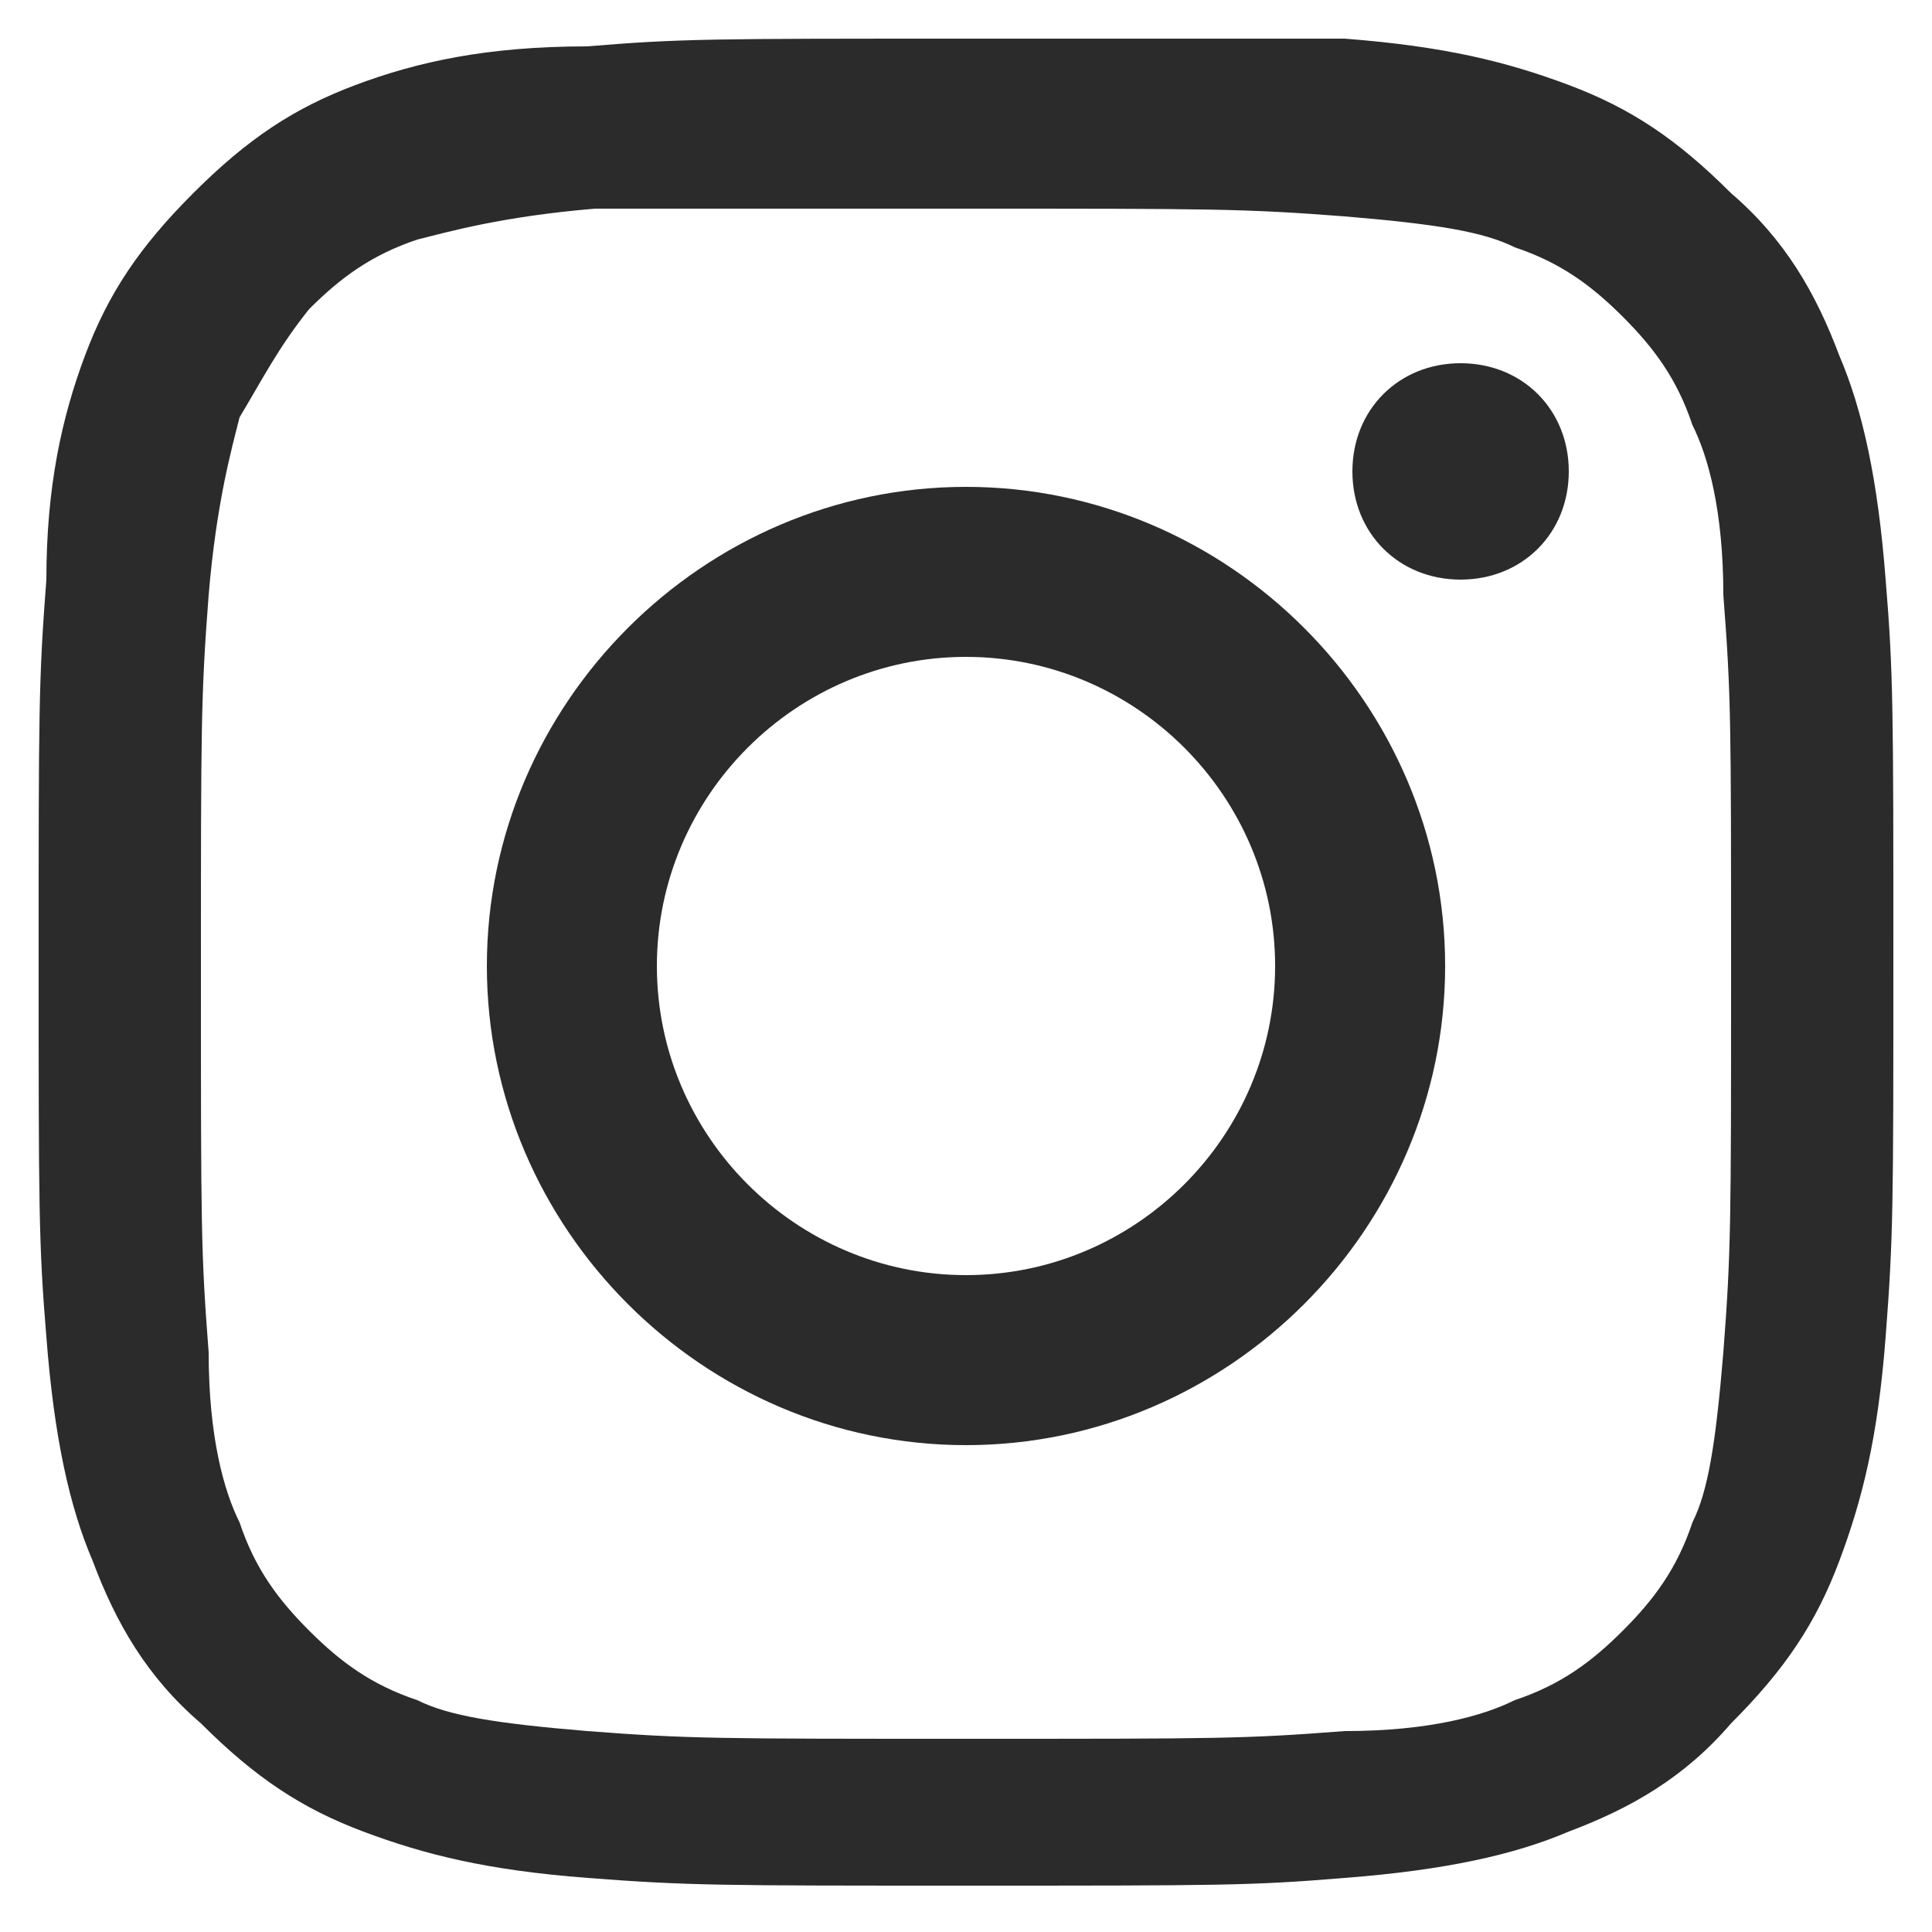
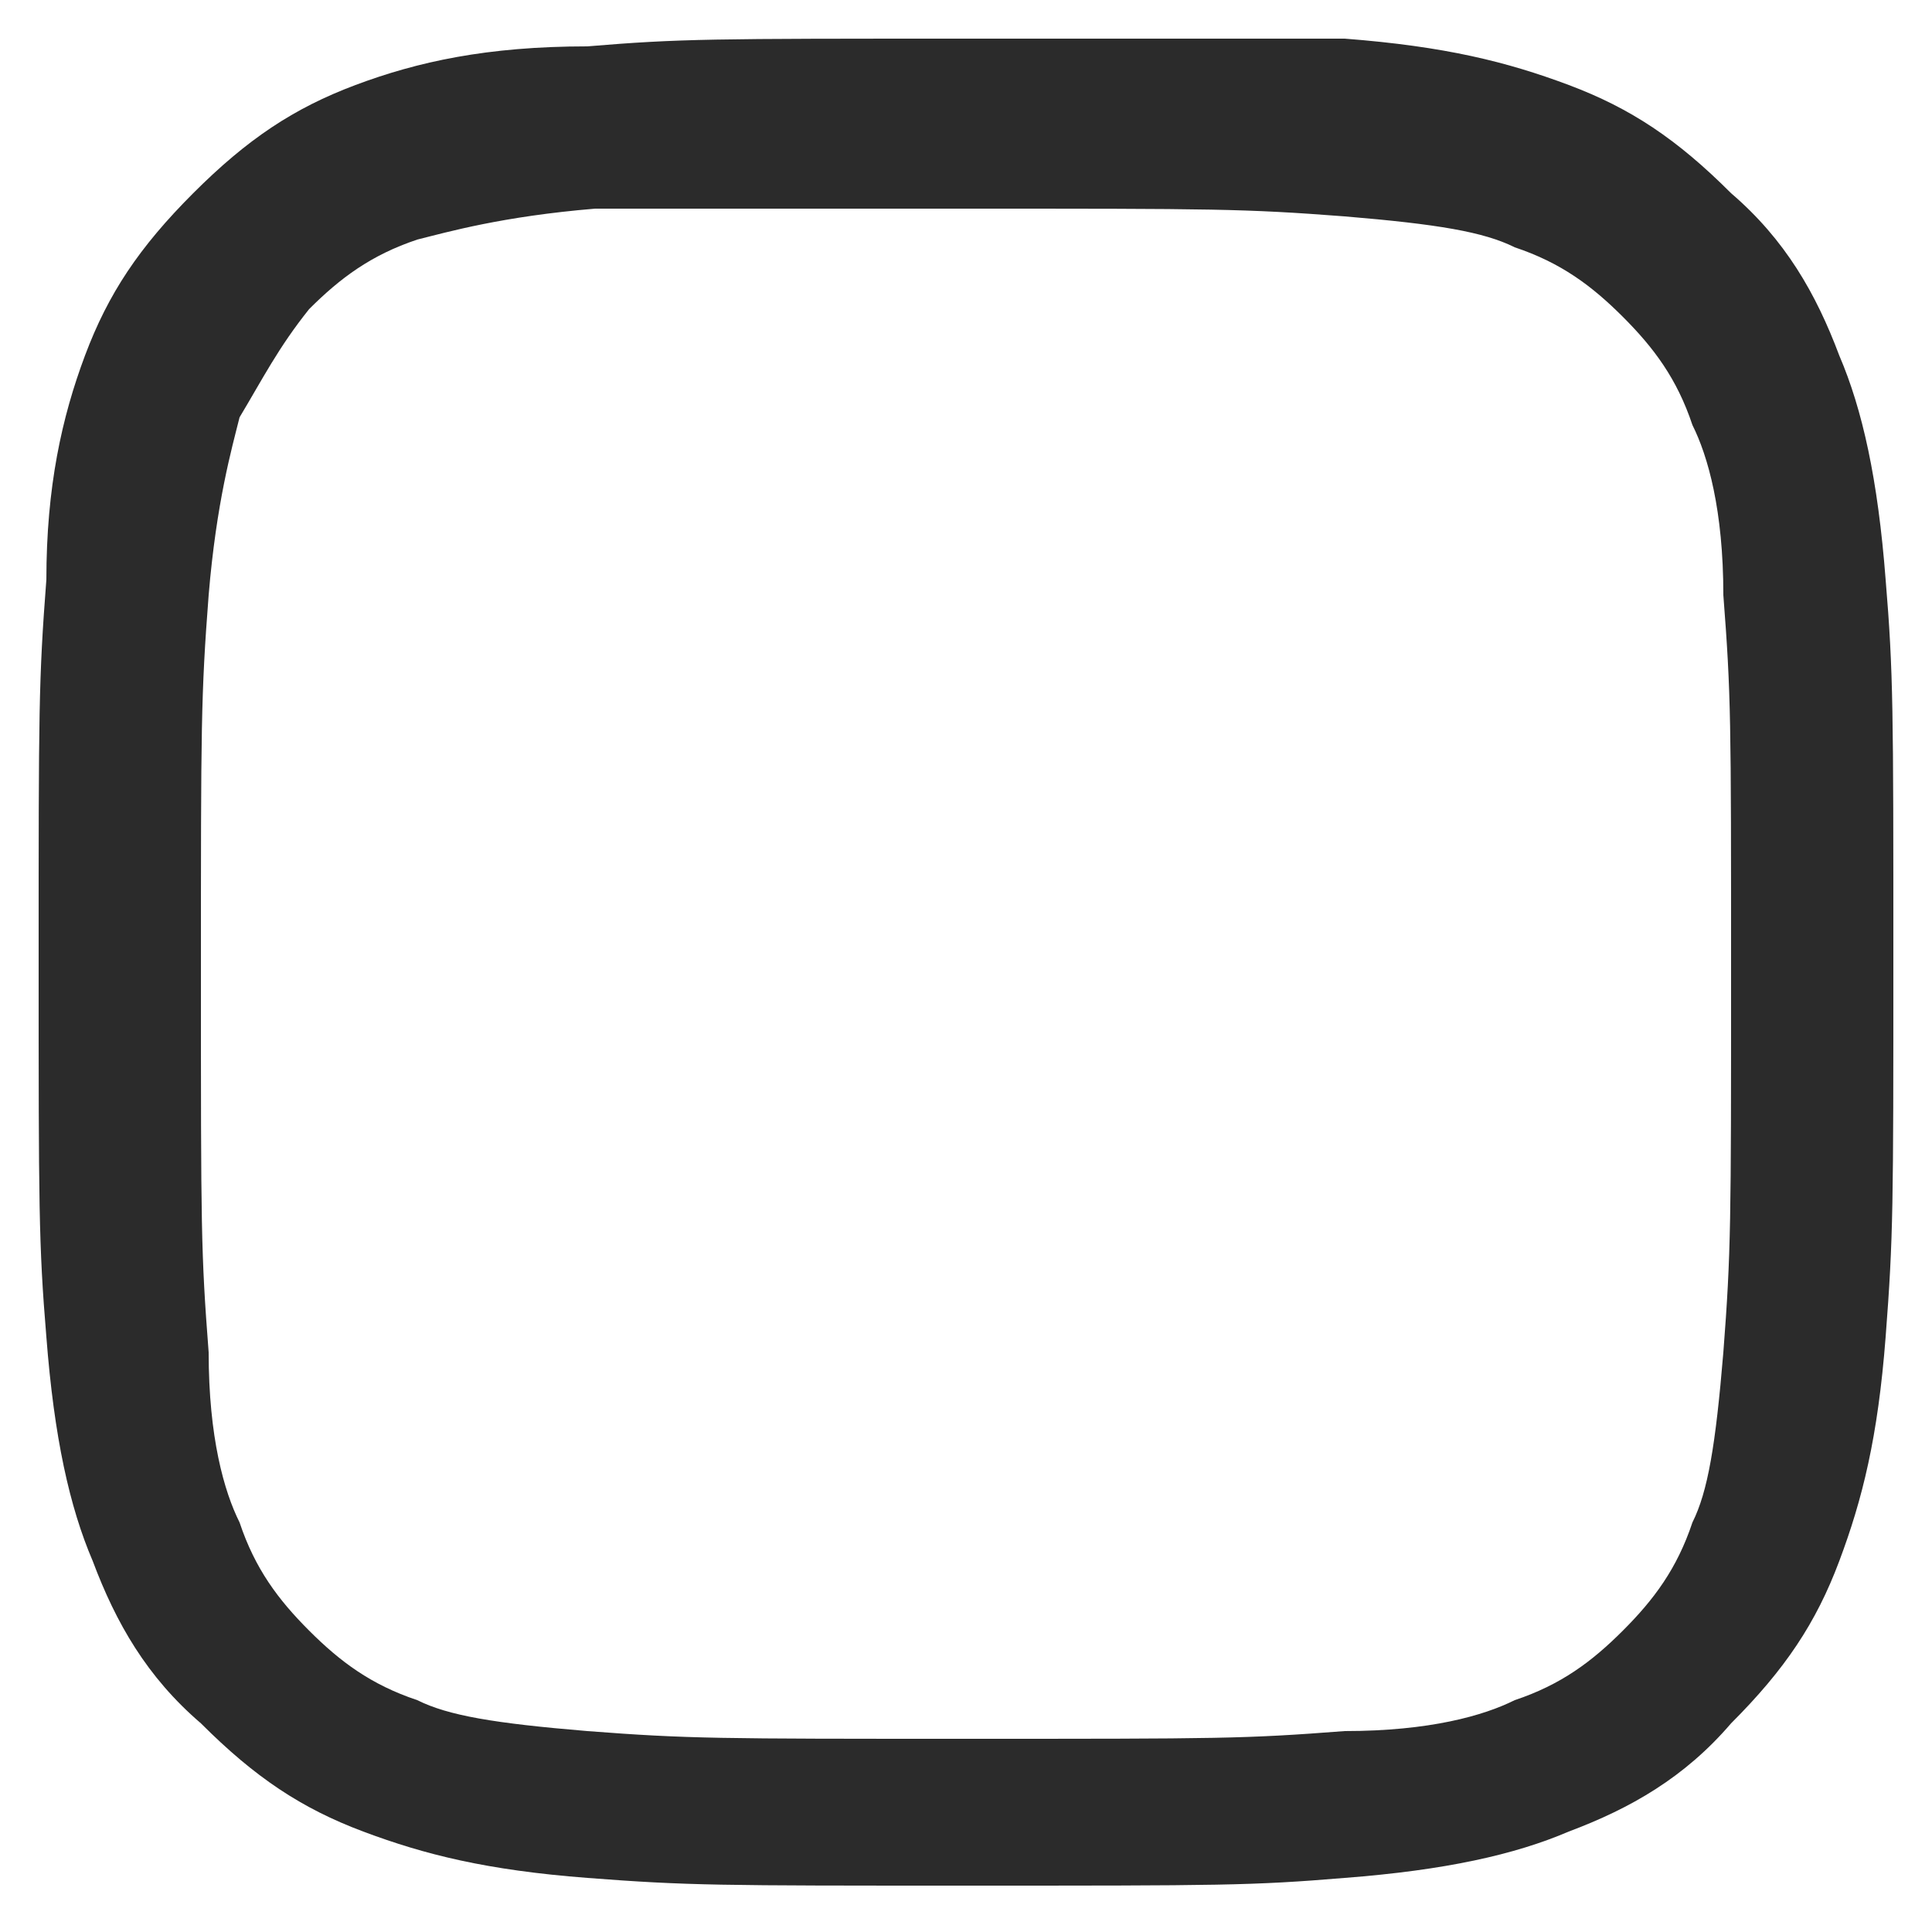
<svg xmlns="http://www.w3.org/2000/svg" version="1.1" id="Warstwa_1" x="0px" y="0px" viewBox="0 0 25 25" style="enable-background:new 0 0 25 25;" xml:space="preserve">
  <style type="text/css">
	.st0{fill:#2B2B2B;}
</style>
  <g id="XMLID_4_">
    <g>
      <path id="XMLID_63_" class="st0" d="M12.5,2.7c3.2,0,3.6,0,4.9,0.1c1.2,0.1,1.8,0.2,2.2,0.4c0.6,0.2,1,0.5,1.4,0.9    c0.4,0.4,0.7,0.8,0.9,1.4c0.2,0.4,0.4,1.1,0.4,2.2c0.1,1.3,0.1,1.6,0.1,4.9c0,3.2,0,3.6-0.1,4.9c-0.1,1.2-0.2,1.8-0.4,2.2    c-0.2,0.6-0.5,1-0.9,1.4c-0.4,0.4-0.8,0.7-1.4,0.9c-0.4,0.2-1.1,0.4-2.2,0.4c-1.3,0.1-1.6,0.1-4.9,0.1c-3.2,0-3.6,0-4.9-0.1    c-1.2-0.1-1.8-0.2-2.2-0.4c-0.6-0.2-1-0.5-1.4-0.9c-0.4-0.4-0.7-0.8-0.9-1.4c-0.2-0.4-0.4-1.1-0.4-2.2c-0.1-1.3-0.1-1.6-0.1-4.9    c0-3.2,0-3.6,0.1-4.9C2.8,6.5,3,5.8,3.1,5.4C3.4,4.9,3.6,4.5,4,4c0.4-0.4,0.8-0.7,1.4-0.9C5.8,3,6.5,2.8,7.7,2.7    C8.9,2.7,9.3,2.7,12.5,2.7 M12.5,0.5c-3.3,0-3.7,0-4.9,0.1C6.3,0.6,5.4,0.8,4.6,1.1C3.8,1.4,3.2,1.8,2.5,2.5    C1.8,3.2,1.4,3.8,1.1,4.6C0.8,5.4,0.6,6.3,0.6,7.5c-0.1,1.3-0.1,1.7-0.1,4.9s0,3.7,0.1,4.9c0.1,1.3,0.3,2.2,0.6,2.9    c0.3,0.8,0.7,1.5,1.4,2.1c0.7,0.7,1.3,1.1,2.1,1.4c0.8,0.3,1.6,0.5,2.9,0.6c1.3,0.1,1.7,0.1,4.9,0.1c3.3,0,3.7,0,4.9-0.1    c1.3-0.1,2.2-0.3,2.9-0.6c0.8-0.3,1.5-0.7,2.1-1.4c0.7-0.7,1.1-1.3,1.4-2.1c0.3-0.8,0.5-1.6,0.6-2.9c0.1-1.3,0.1-1.7,0.1-4.9    s0-3.7-0.1-4.9c-0.1-1.3-0.3-2.2-0.6-2.9c-0.3-0.8-0.7-1.5-1.4-2.1c-0.7-0.7-1.3-1.1-2.1-1.4c-0.8-0.3-1.6-0.5-2.9-0.6    C16.2,0.5,15.8,0.5,12.5,0.5" />
-       <path id="XMLID_60_" class="st0" d="M12.5,6.3c-3.4,0-6.2,2.8-6.2,6.2s2.8,6.2,6.2,6.2c3.4,0,6.2-2.8,6.2-6.2S15.9,6.3,12.5,6.3     M12.5,16.5c-2.2,0-4-1.8-4-4c0-2.2,1.8-4,4-4c2.2,0,4,1.8,4,4C16.5,14.7,14.7,16.5,12.5,16.5" />
-       <path id="XMLID_59_" class="st0" d="M20.3,6.1c0,0.8-0.6,1.4-1.4,1.4c-0.8,0-1.4-0.6-1.4-1.4s0.6-1.4,1.4-1.4    C19.7,4.7,20.3,5.3,20.3,6.1" />
    </g>
  </g>
</svg>